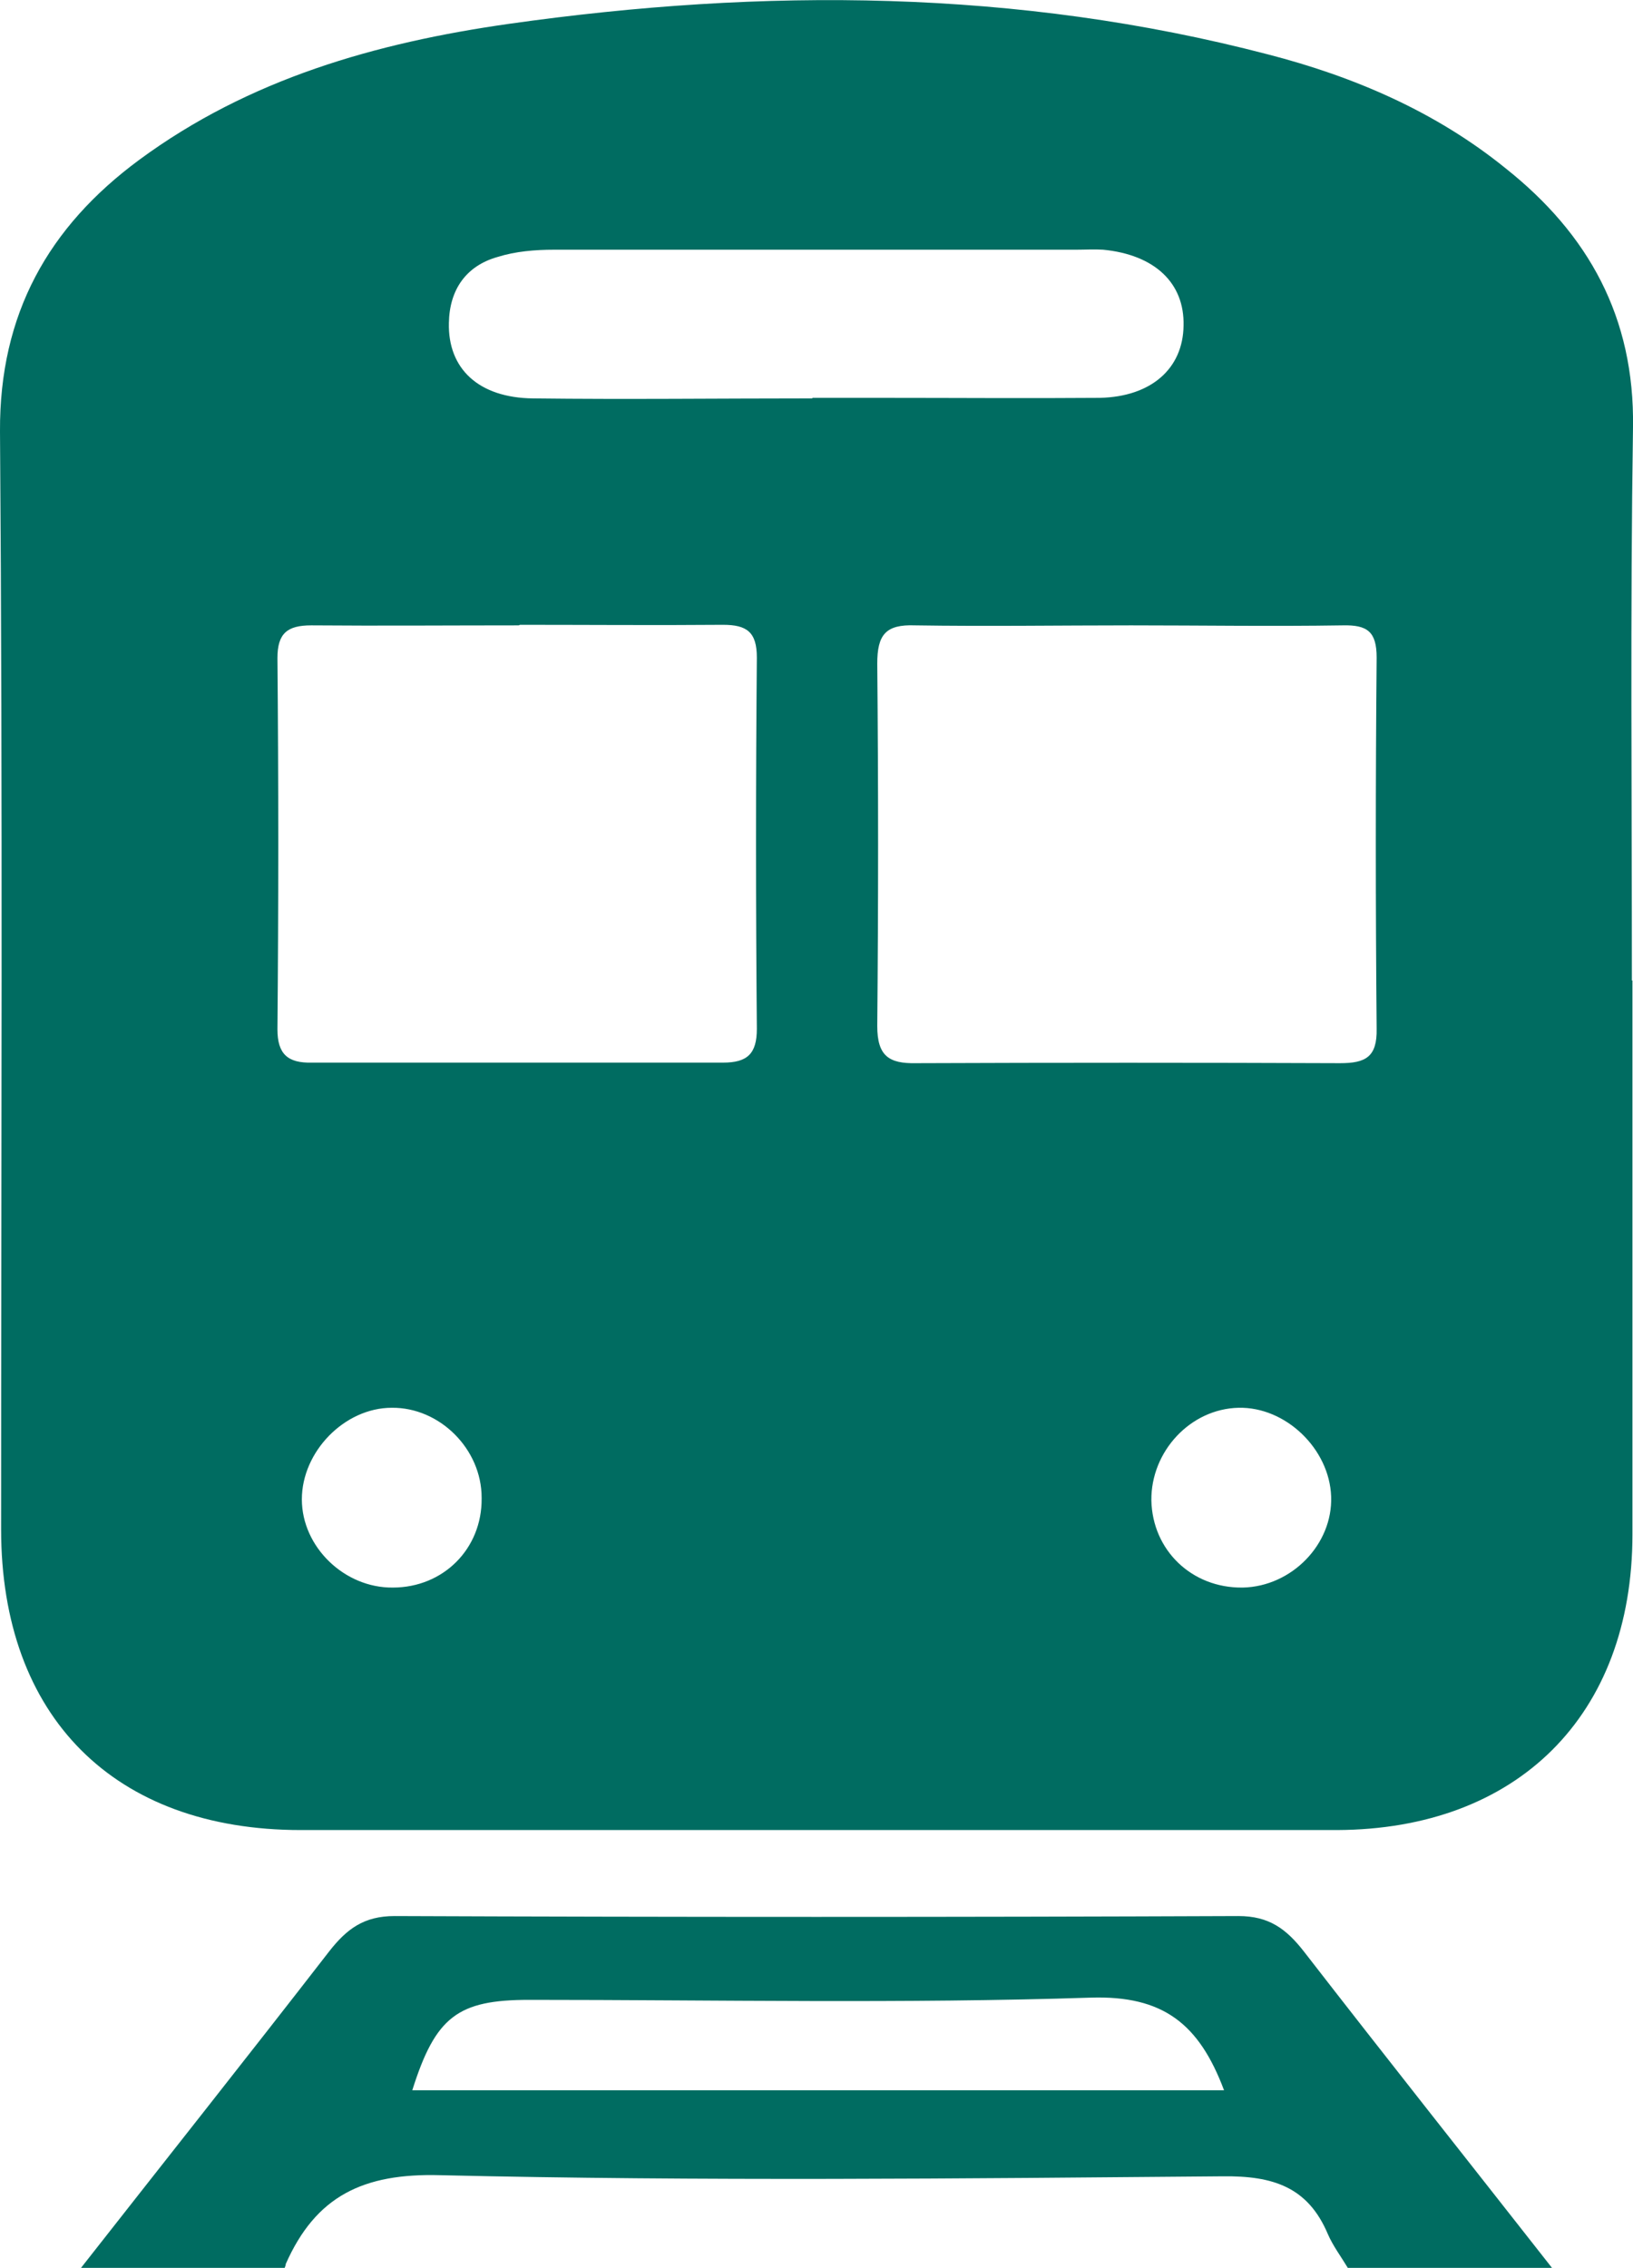
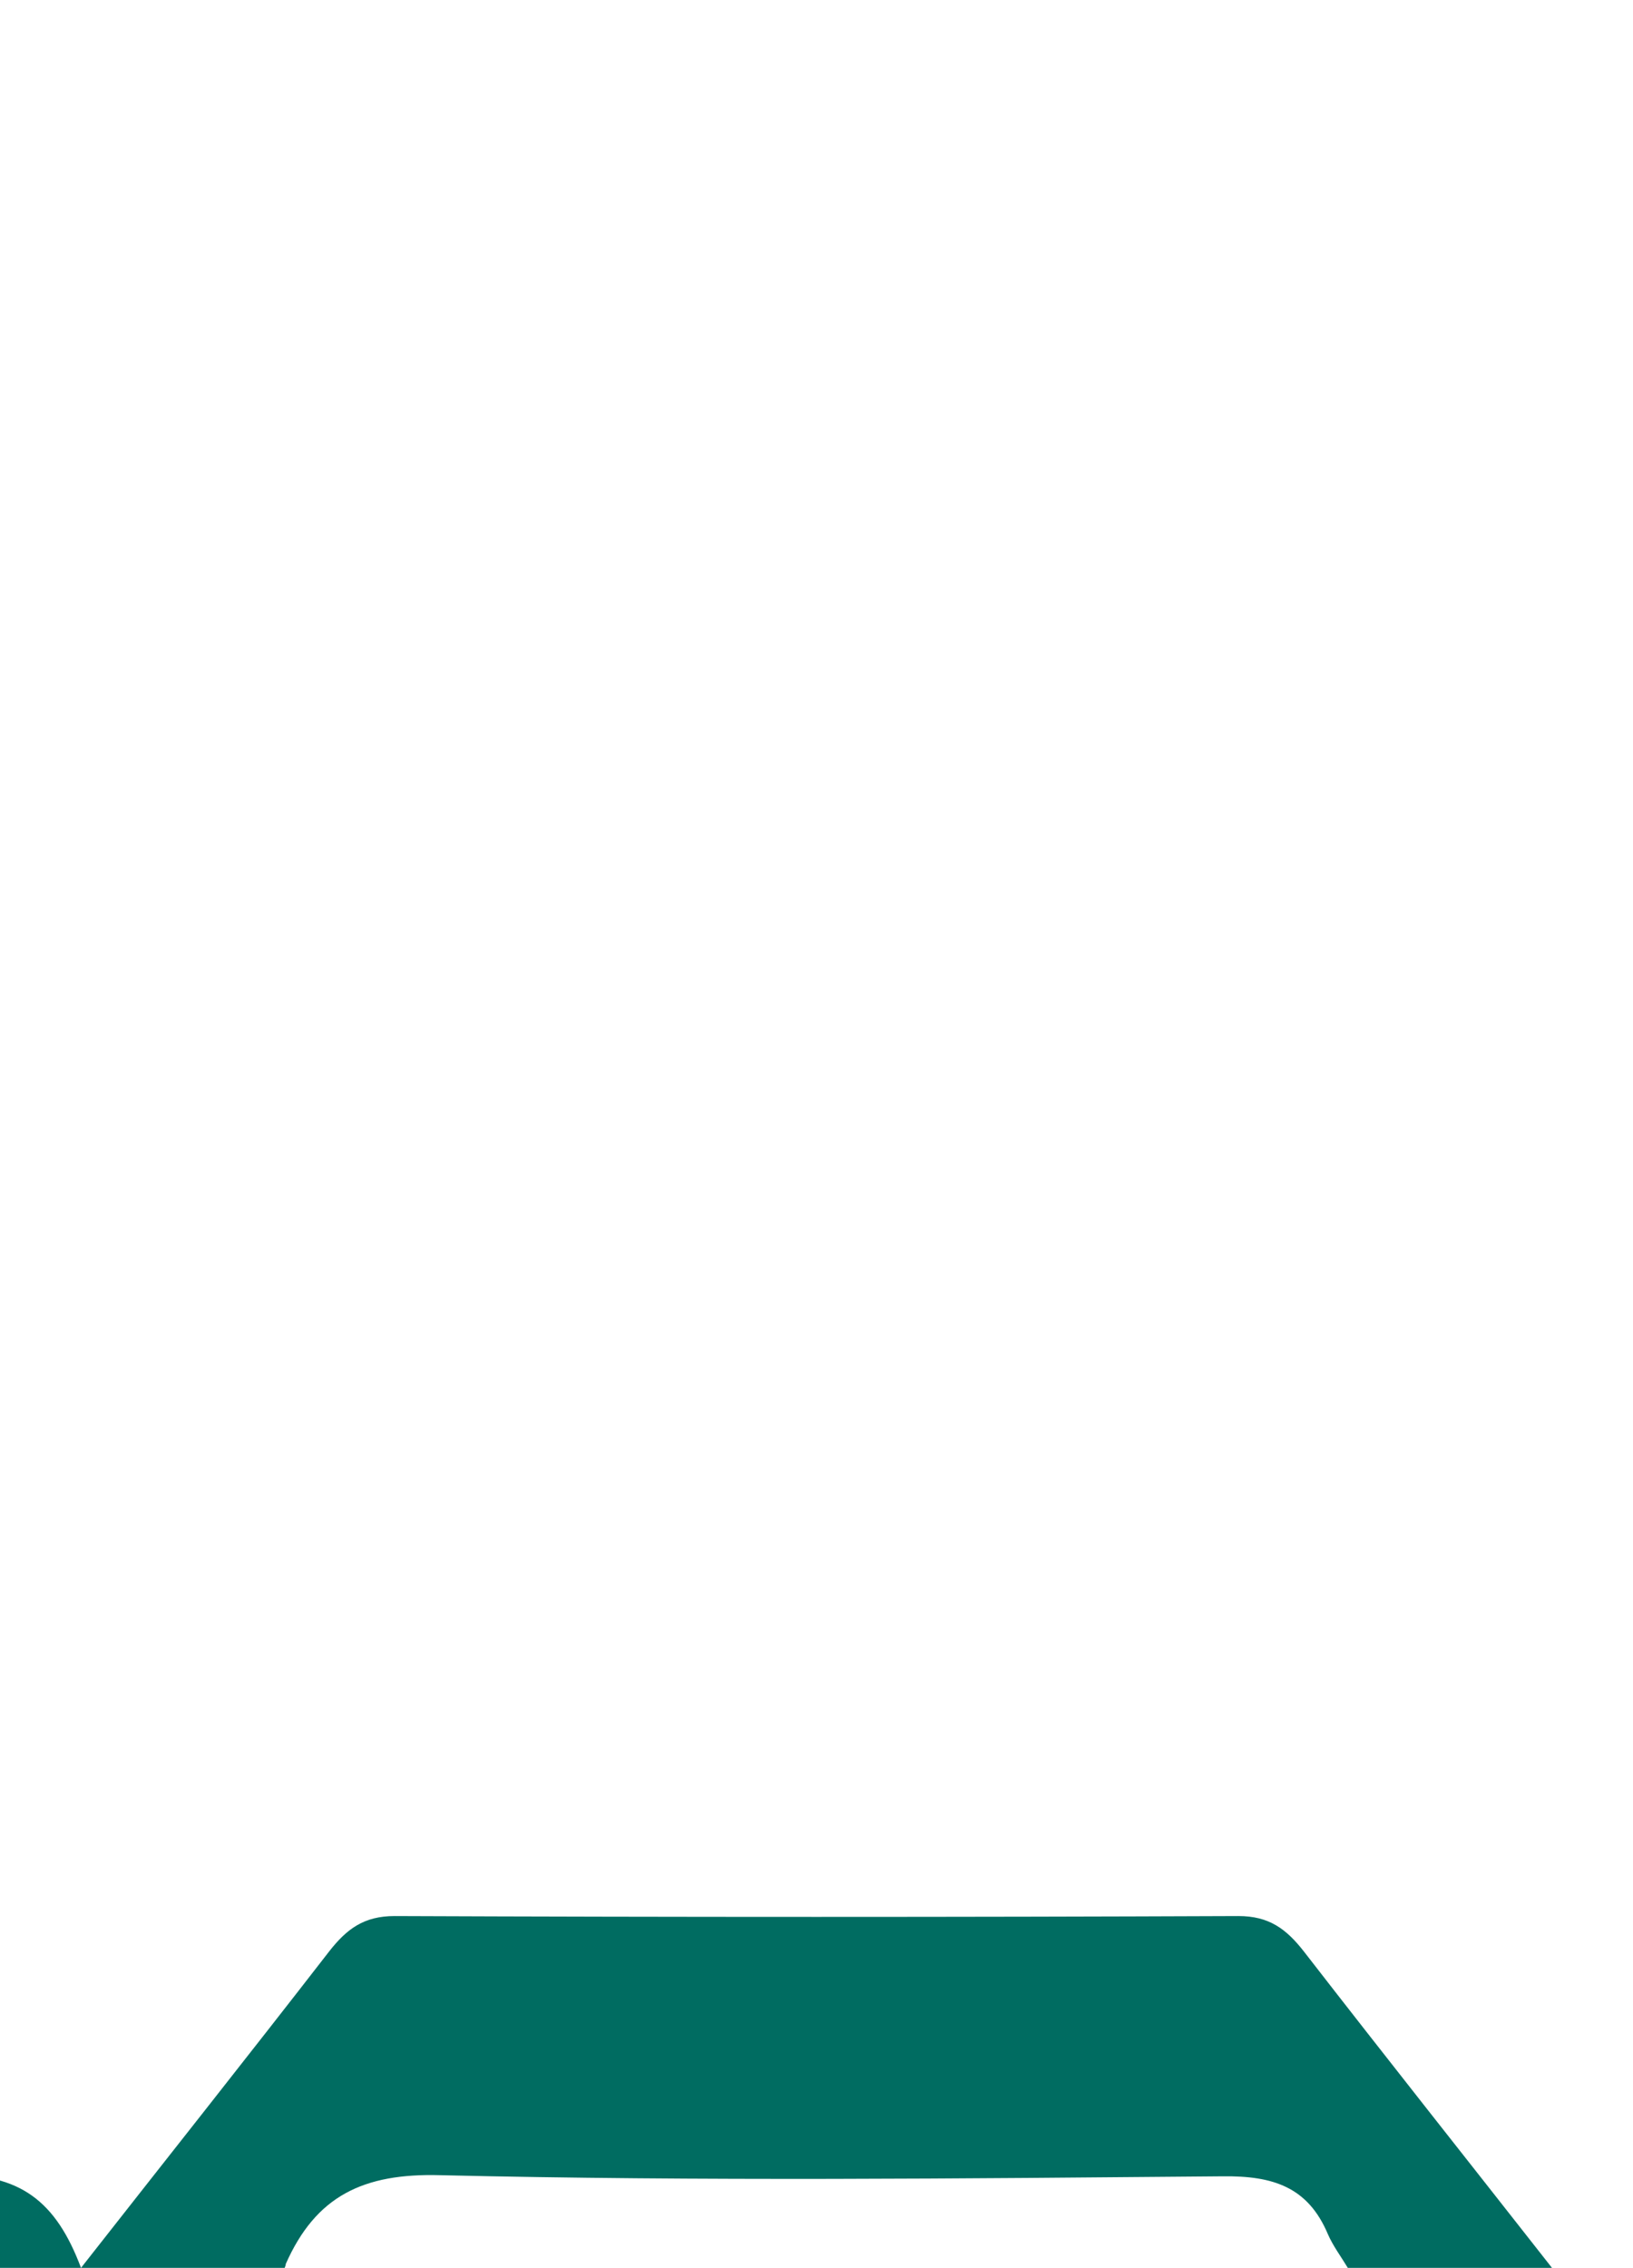
<svg xmlns="http://www.w3.org/2000/svg" id="_レイヤー_2" data-name="レイヤー 2" width="29.43" height="40.87" viewBox="0 0 29.43 40.87">
  <defs>
    <style>
      .cls-1 {
        fill: #006c61;
        stroke-width: 0px;
      }
    </style>
  </defs>
  <g id="_レイヤー_1-2" data-name="レイヤー 1">
    <g>
-       <path class="cls-1" d="M1.46,40.87c1.49-1.9,2.99-3.79,4.47-5.7.32-.41.63-.64,1.18-.64,5.07.02,10.14.02,15.21,0,.55,0,.86.23,1.18.64,1.48,1.91,2.98,3.8,4.47,5.7h-3.68c-.12-.2-.27-.4-.36-.61-.36-.85-.99-1.05-1.89-1.04-4.7.04-9.4.09-14.1-.02-1.4-.04-2.25.38-2.79,1.6,0,.02-.01.05-.02.07H1.46ZM22.06,37.67c-.45-1.2-1.1-1.71-2.4-1.67-3.38.11-6.75.04-10.12.04-1.29,0-1.69.3-2.11,1.63h14.64,0Z" />
-       <path class="cls-1" d="M29.42,17.67v9.98c0,3.27-2.08,5.32-5.33,5.33H5.42C2.06,32.98.02,30.94.02,27.56.02,20.96.05,14.36,0,7.77c-.01-2.11.87-3.68,2.51-4.89C4.49,1.42,6.78.77,9.17.43,13.76-.22,18.33-.2,22.85.98c1.55.4,3.02,1.03,4.28,2.05,1.5,1.19,2.33,2.69,2.3,4.67-.05,3.32-.02,6.64-.02,9.97h0ZM20.39,11.27c-1.3,0-2.6.02-3.9,0-.53-.02-.68.17-.68.69.02,2.17.02,4.35,0,6.53,0,.54.21.68.7.67,2.55-.01,5.1-.01,7.64,0,.46,0,.67-.11.66-.62-.02-2.23-.02-4.46,0-6.69,0-.47-.17-.59-.61-.58-1.27.02-2.55,0-3.82,0ZM9.35,11.27c-1.24,0-2.5.01-3.74,0-.43,0-.61.14-.61.59.02,2.23.02,4.46,0,6.69,0,.45.19.61.62.6,2.47,0,4.93,0,7.41,0,.44,0,.61-.16.61-.61-.02-2.23-.02-4.46,0-6.69,0-.46-.18-.59-.61-.59-1.22.01-2.45,0-3.66,0h0ZM14.64,7.17h1.27c1.31,0,2.61.01,3.91,0,.93-.02,1.5-.53,1.51-1.3.02-.77-.52-1.28-1.45-1.37-.16-.01-.32,0-.48,0h-9.41c-.35,0-.7.03-1.02.13-.57.16-.87.59-.88,1.19-.02.82.53,1.35,1.52,1.36,1.67.02,3.35,0,5.03,0ZM8.68,26.99c0-.88-.76-1.63-1.62-1.62-.85,0-1.62.79-1.62,1.65s.77,1.6,1.64,1.59c.91,0,1.61-.7,1.6-1.61h0ZM22.4,28.61c.88-.02,1.62-.78,1.59-1.64s-.82-1.62-1.67-1.6c-.87.02-1.58.79-1.57,1.67.02.9.73,1.58,1.64,1.57h0Z" />
+       <path class="cls-1" d="M1.46,40.87c1.49-1.9,2.99-3.79,4.47-5.7.32-.41.63-.64,1.18-.64,5.07.02,10.14.02,15.21,0,.55,0,.86.23,1.18.64,1.48,1.91,2.98,3.8,4.47,5.7h-3.68c-.12-.2-.27-.4-.36-.61-.36-.85-.99-1.05-1.89-1.04-4.7.04-9.4.09-14.1-.02-1.4-.04-2.25.38-2.79,1.6,0,.02-.01.05-.02.07H1.46Zc-.45-1.2-1.1-1.71-2.4-1.67-3.38.11-6.75.04-10.12.04-1.29,0-1.69.3-2.11,1.63h14.64,0Z" />
    </g>
  </g>
</svg>